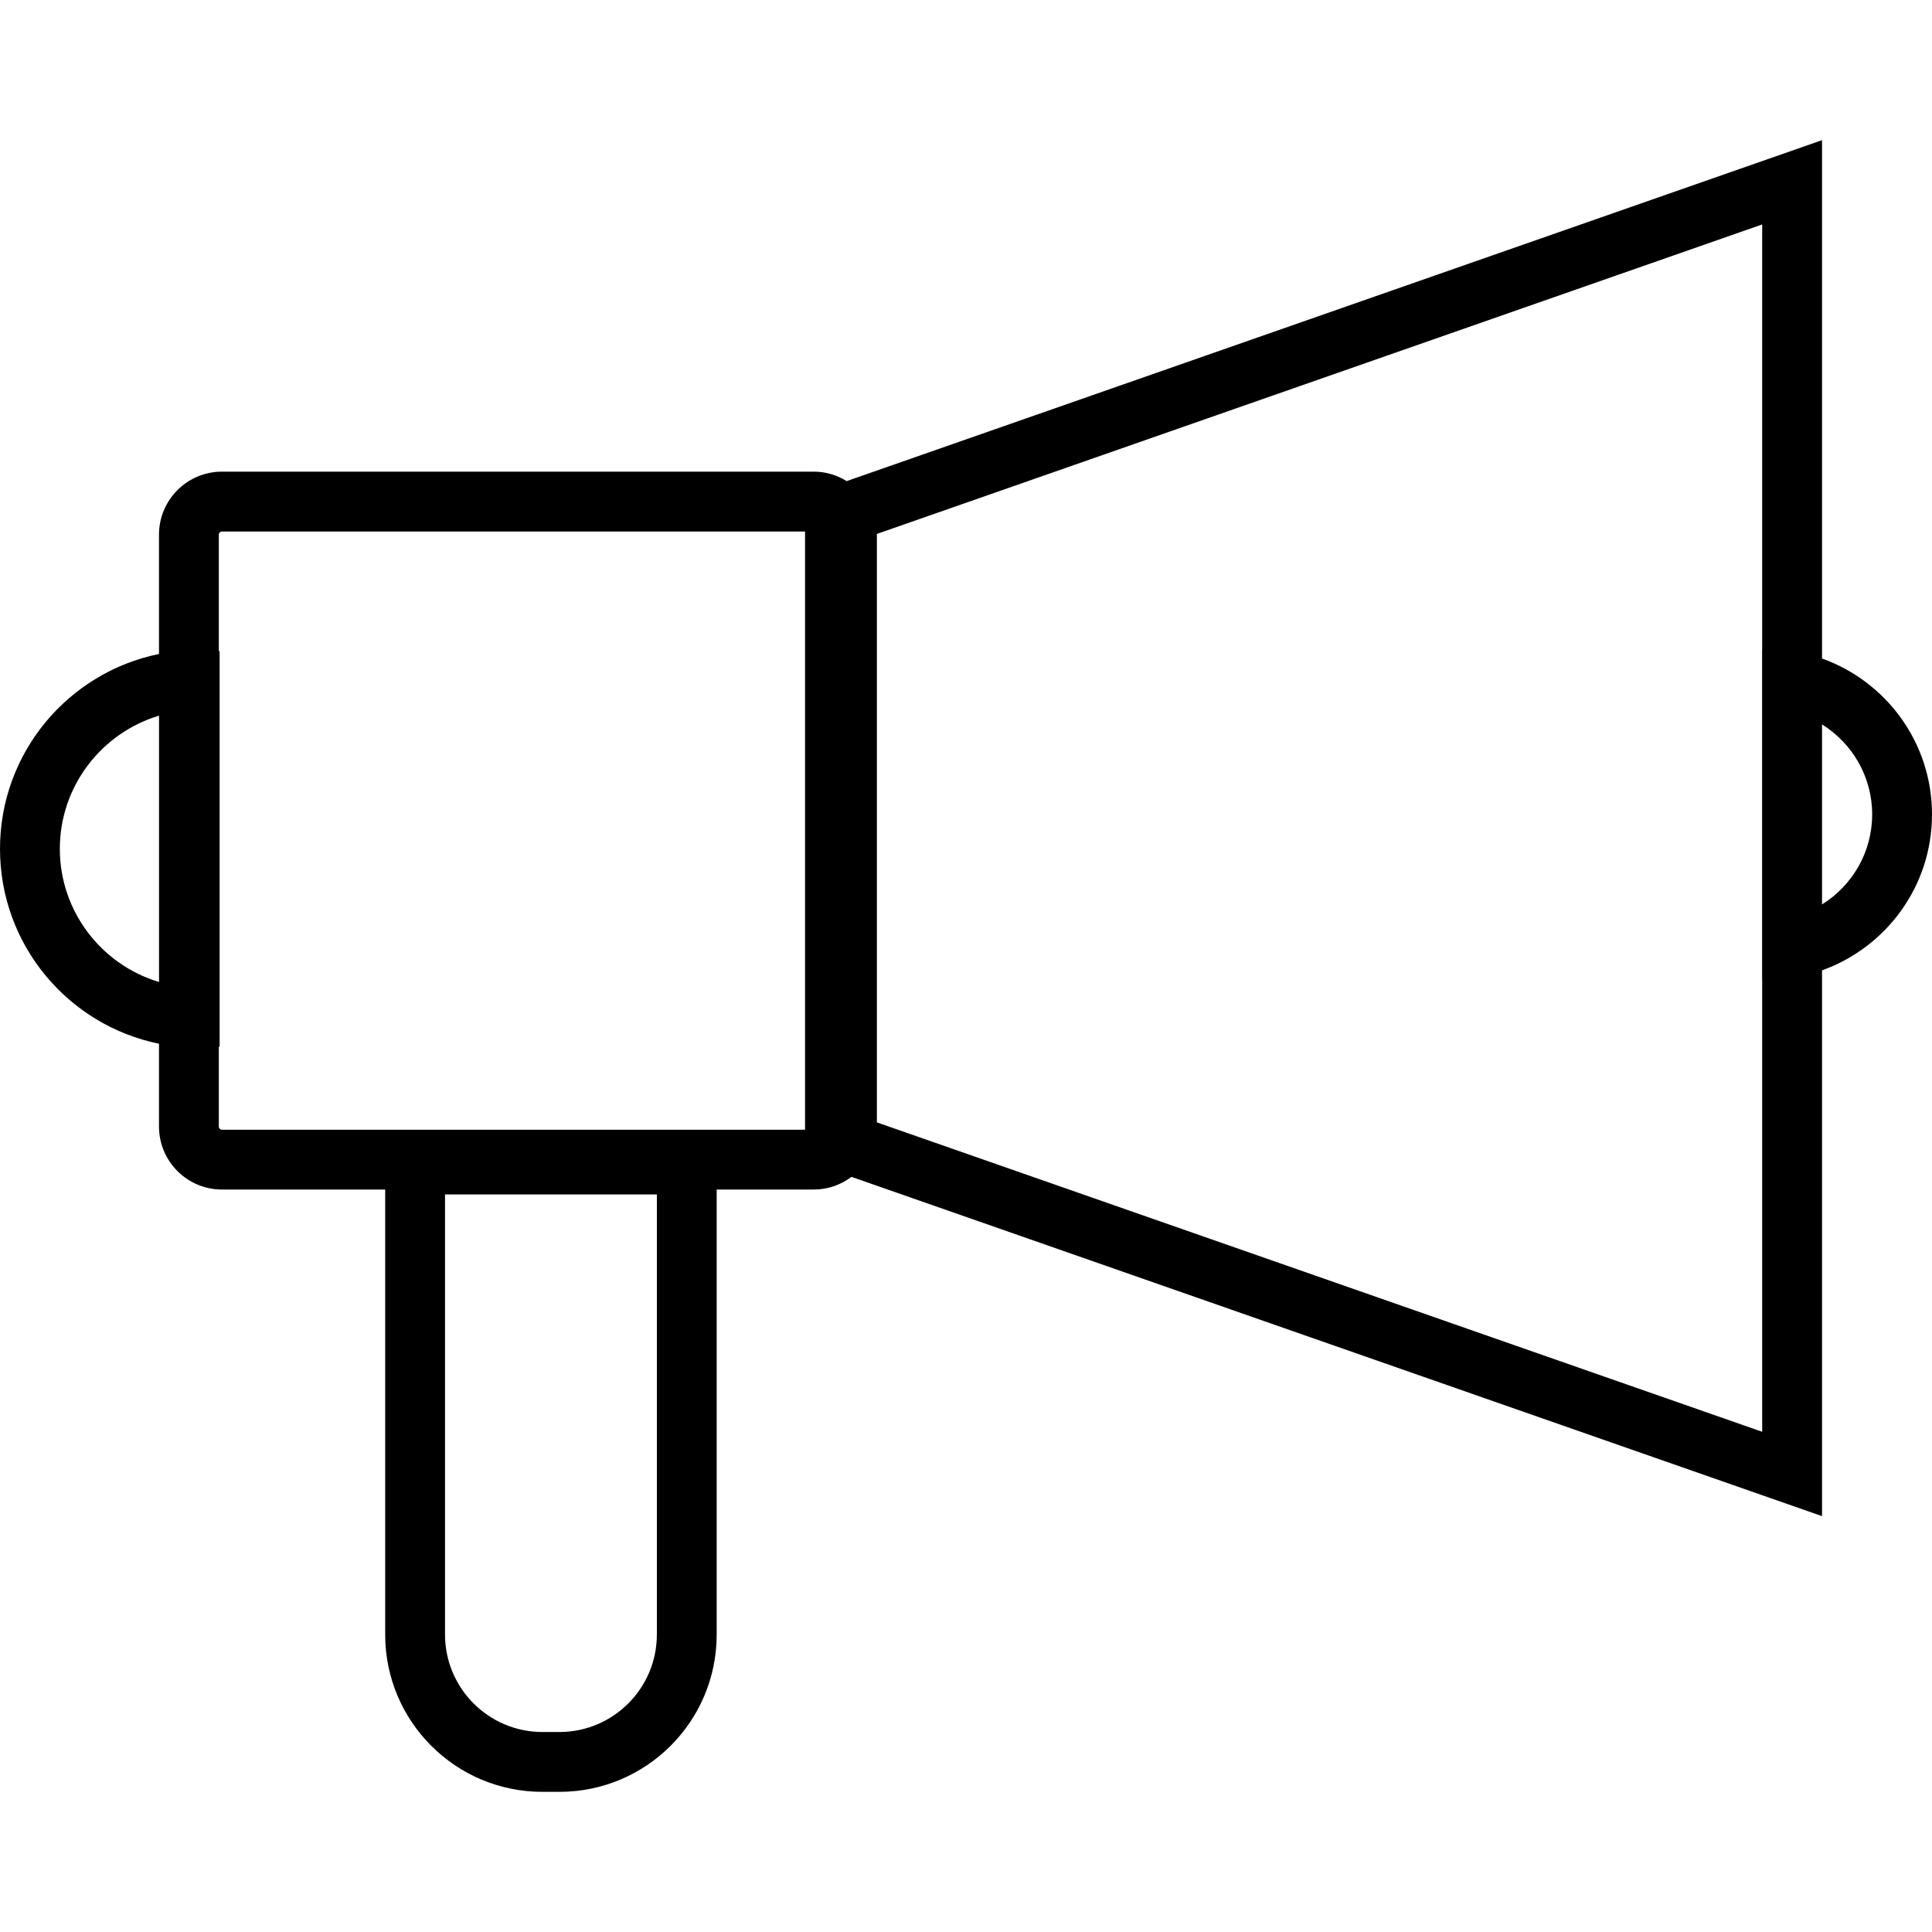
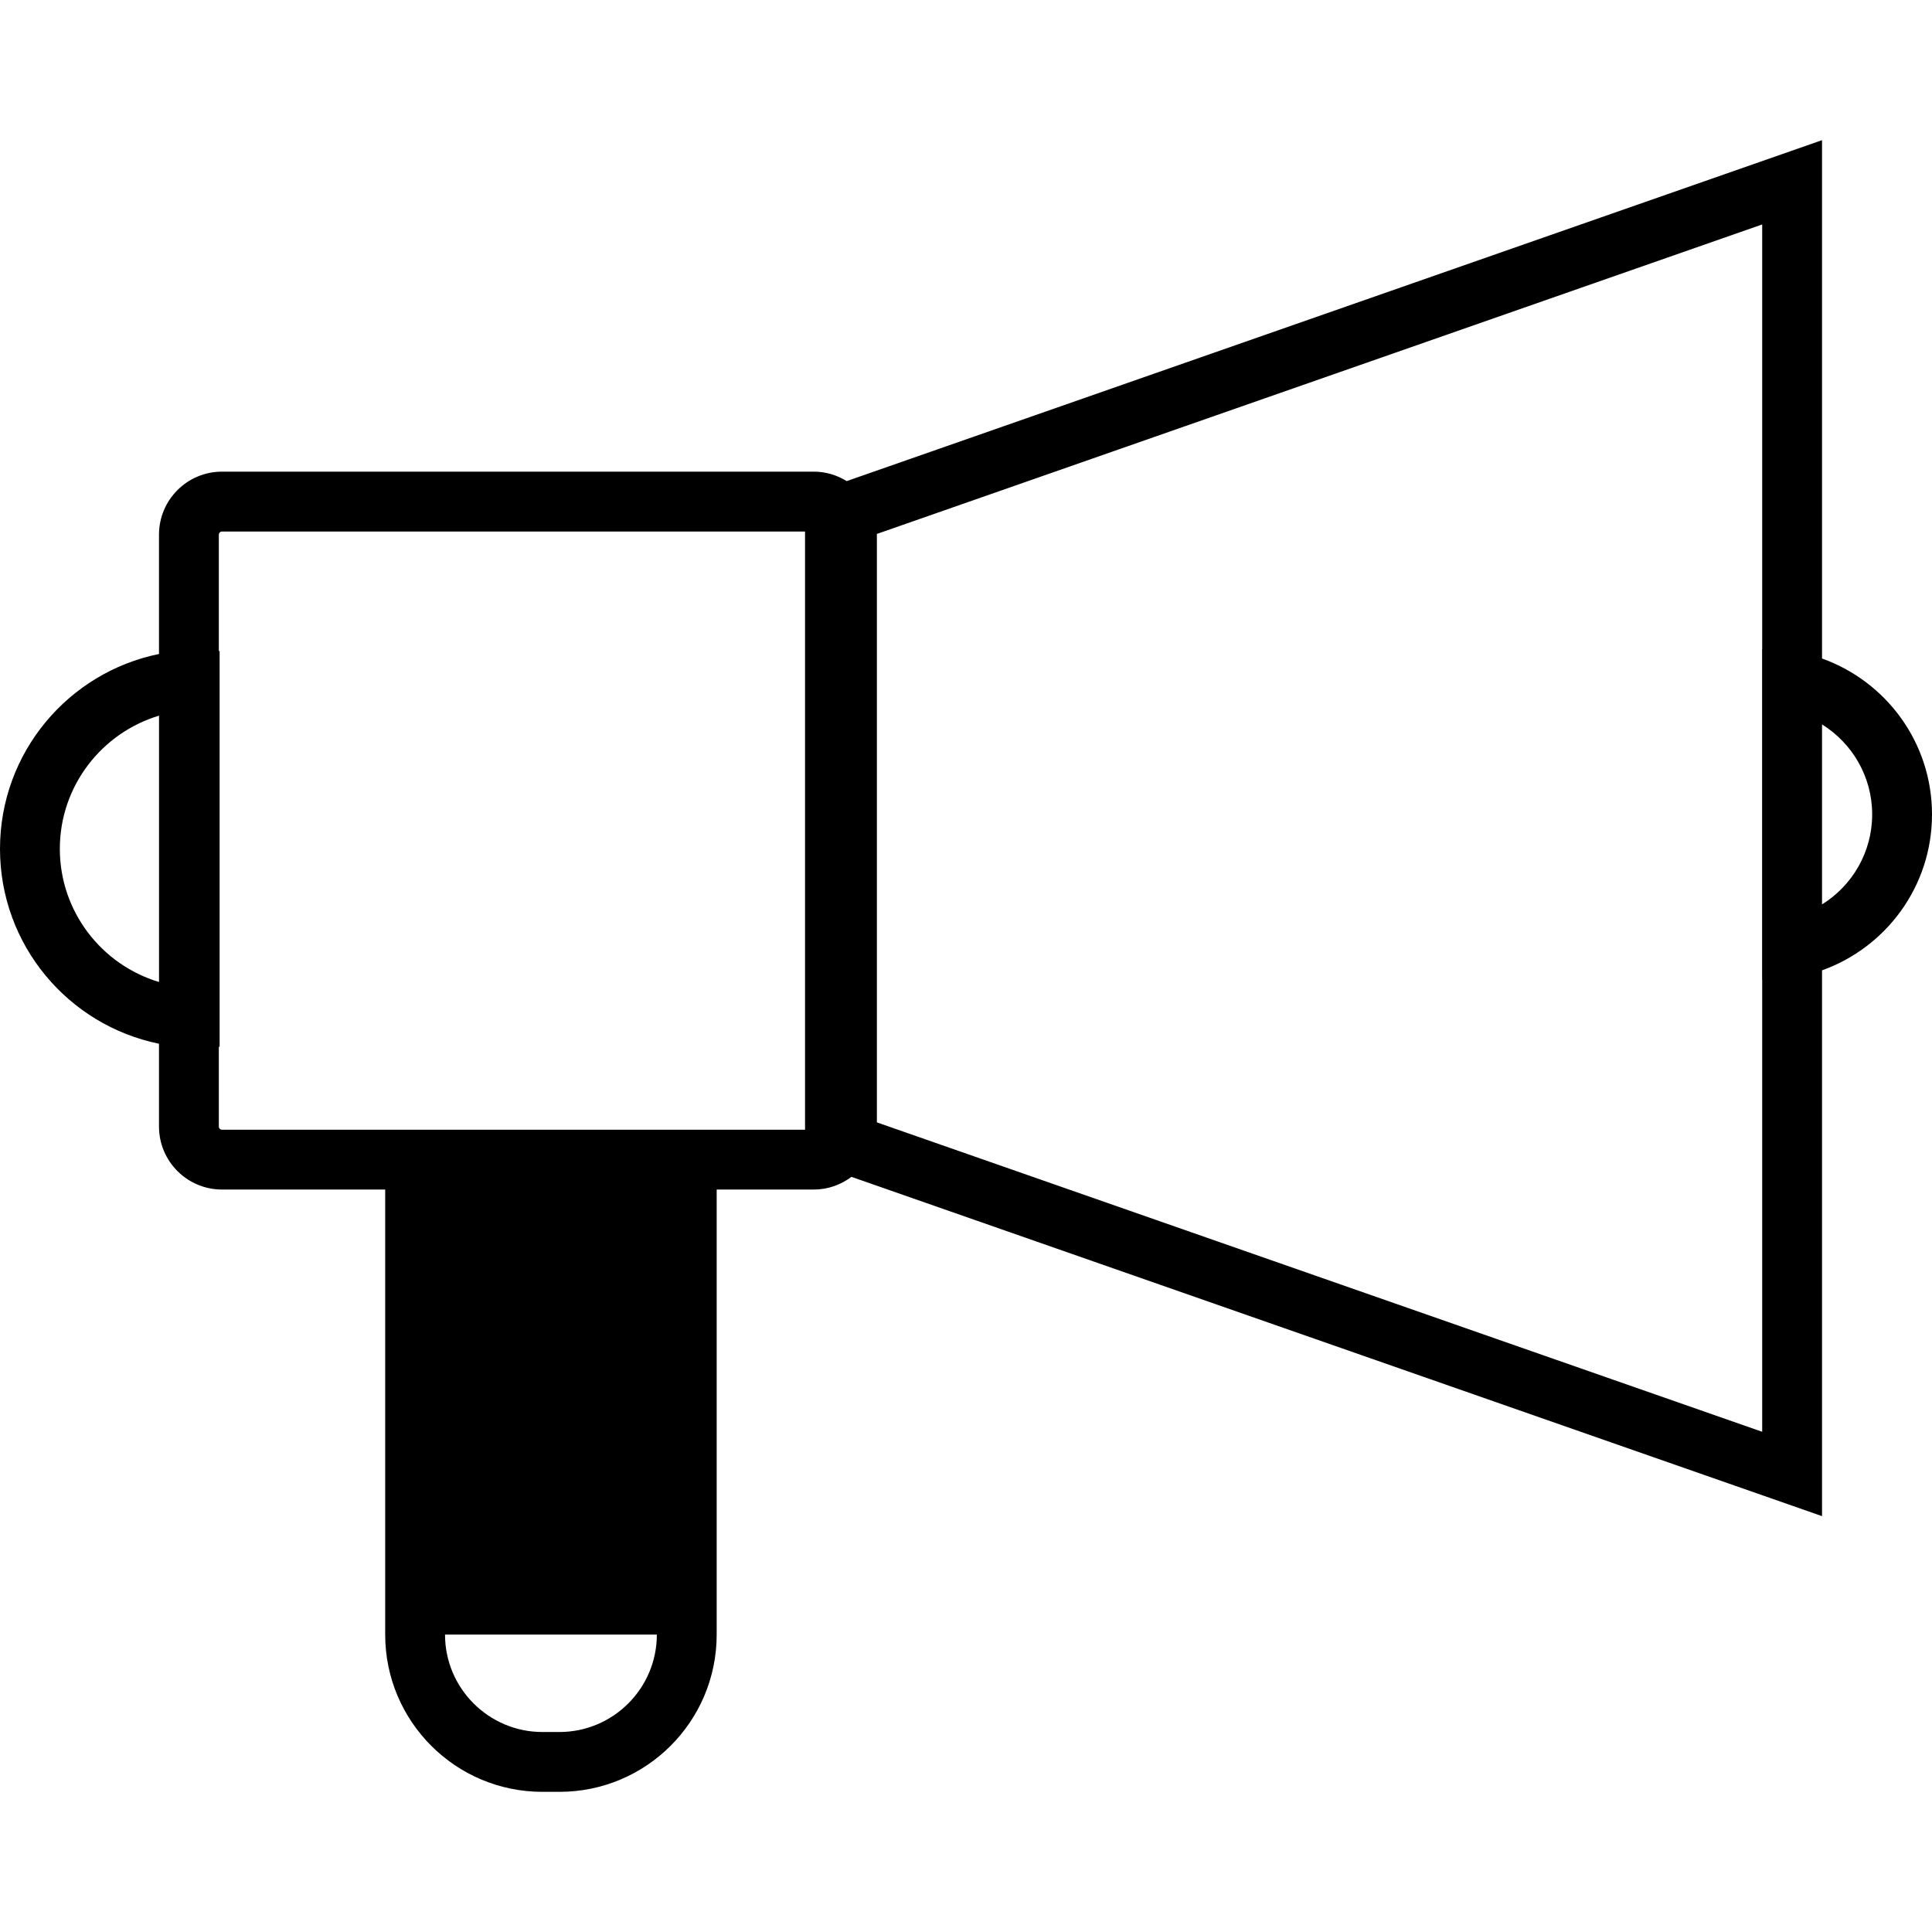
<svg xmlns="http://www.w3.org/2000/svg" version="1.1" id="Layer_1" x="0px" y="0px" viewBox="0 0 64 64" enable-background="new 0 0 64 64" xml:space="preserve">
-   <path id="Shoutbox" d="M64,26.979c0-2.383-1.521-4.406-3.643-5.165V4.643L28.048,15.937  c-0.317-0.195-0.687-0.313-1.086-0.313H7.354c-1.152,0-2.087,0.934-2.087,2.087  v3.953C2.262,22.276,0,24.933,0,28.119c0,3.186,2.262,5.844,5.267,6.456v2.743  c0,1.152,0.934,2.087,2.087,2.087h5.406V54.148c0,2.877,2.332,5.209,5.209,5.209  h0.563c2.877,0,5.209-2.332,5.209-5.209V39.405h3.221  c0.468,0,0.896-0.16,1.244-0.42l32.151,11.239V32.144  C62.479,31.384,64,29.362,64,26.979z M21.759,54.148c0,1.779-1.448,3.227-3.227,3.227  h-0.563c-1.779,0-3.227-1.448-3.227-3.227V39.568h7.018V54.148z M1.982,28.119  c0-2.081,1.388-3.842,3.286-4.412v8.823C3.37,31.962,1.982,30.2,1.982,28.119z   M7.249,37.319v-2.645c0.009-0.001,0.017-0,0.026-0.001v-13.105  c-0.008-0.001-0.017-0-0.026-0.001v-3.855c0-0.058,0.047-0.105,0.105-0.105  h19.314v19.817H7.354C7.296,37.423,7.249,37.376,7.249,37.319z M29.048,37.18V17.711  c0-0.008-0.002-0.015-0.002-0.023L58.375,7.435v14.066  c-0.001,0-0.002,0-0.003,0V32.455c0.001,0,0.002,0,0.003,0  v14.975L29.048,37.18z M60.357,29.96v-5.963  c0.996,0.62,1.661,1.724,1.661,2.982C62.018,28.236,61.353,29.341,60.357,29.96z  " />
+   <path id="Shoutbox" d="M64,26.979c0-2.383-1.521-4.406-3.643-5.165V4.643L28.048,15.937  c-0.317-0.195-0.687-0.313-1.086-0.313H7.354c-1.152,0-2.087,0.934-2.087,2.087  v3.953C2.262,22.276,0,24.933,0,28.119c0,3.186,2.262,5.844,5.267,6.456v2.743  c0,1.152,0.934,2.087,2.087,2.087h5.406V54.148c0,2.877,2.332,5.209,5.209,5.209  h0.563c2.877,0,5.209-2.332,5.209-5.209V39.405h3.221  c0.468,0,0.896-0.16,1.244-0.42l32.151,11.239V32.144  C62.479,31.384,64,29.362,64,26.979z M21.759,54.148c0,1.779-1.448,3.227-3.227,3.227  h-0.563c-1.779,0-3.227-1.448-3.227-3.227h7.018V54.148z M1.982,28.119  c0-2.081,1.388-3.842,3.286-4.412v8.823C3.37,31.962,1.982,30.2,1.982,28.119z   M7.249,37.319v-2.645c0.009-0.001,0.017-0,0.026-0.001v-13.105  c-0.008-0.001-0.017-0-0.026-0.001v-3.855c0-0.058,0.047-0.105,0.105-0.105  h19.314v19.817H7.354C7.296,37.423,7.249,37.376,7.249,37.319z M29.048,37.18V17.711  c0-0.008-0.002-0.015-0.002-0.023L58.375,7.435v14.066  c-0.001,0-0.002,0-0.003,0V32.455c0.001,0,0.002,0,0.003,0  v14.975L29.048,37.18z M60.357,29.96v-5.963  c0.996,0.62,1.661,1.724,1.661,2.982C62.018,28.236,61.353,29.341,60.357,29.96z  " />
  <g>
</g>
  <g>
</g>
  <g>
</g>
  <g>
</g>
  <g>
</g>
  <g>
</g>
  <g>
</g>
  <g>
</g>
  <g>
</g>
  <g>
</g>
  <g>
</g>
  <g>
</g>
  <g>
</g>
  <g>
</g>
  <g>
</g>
</svg>